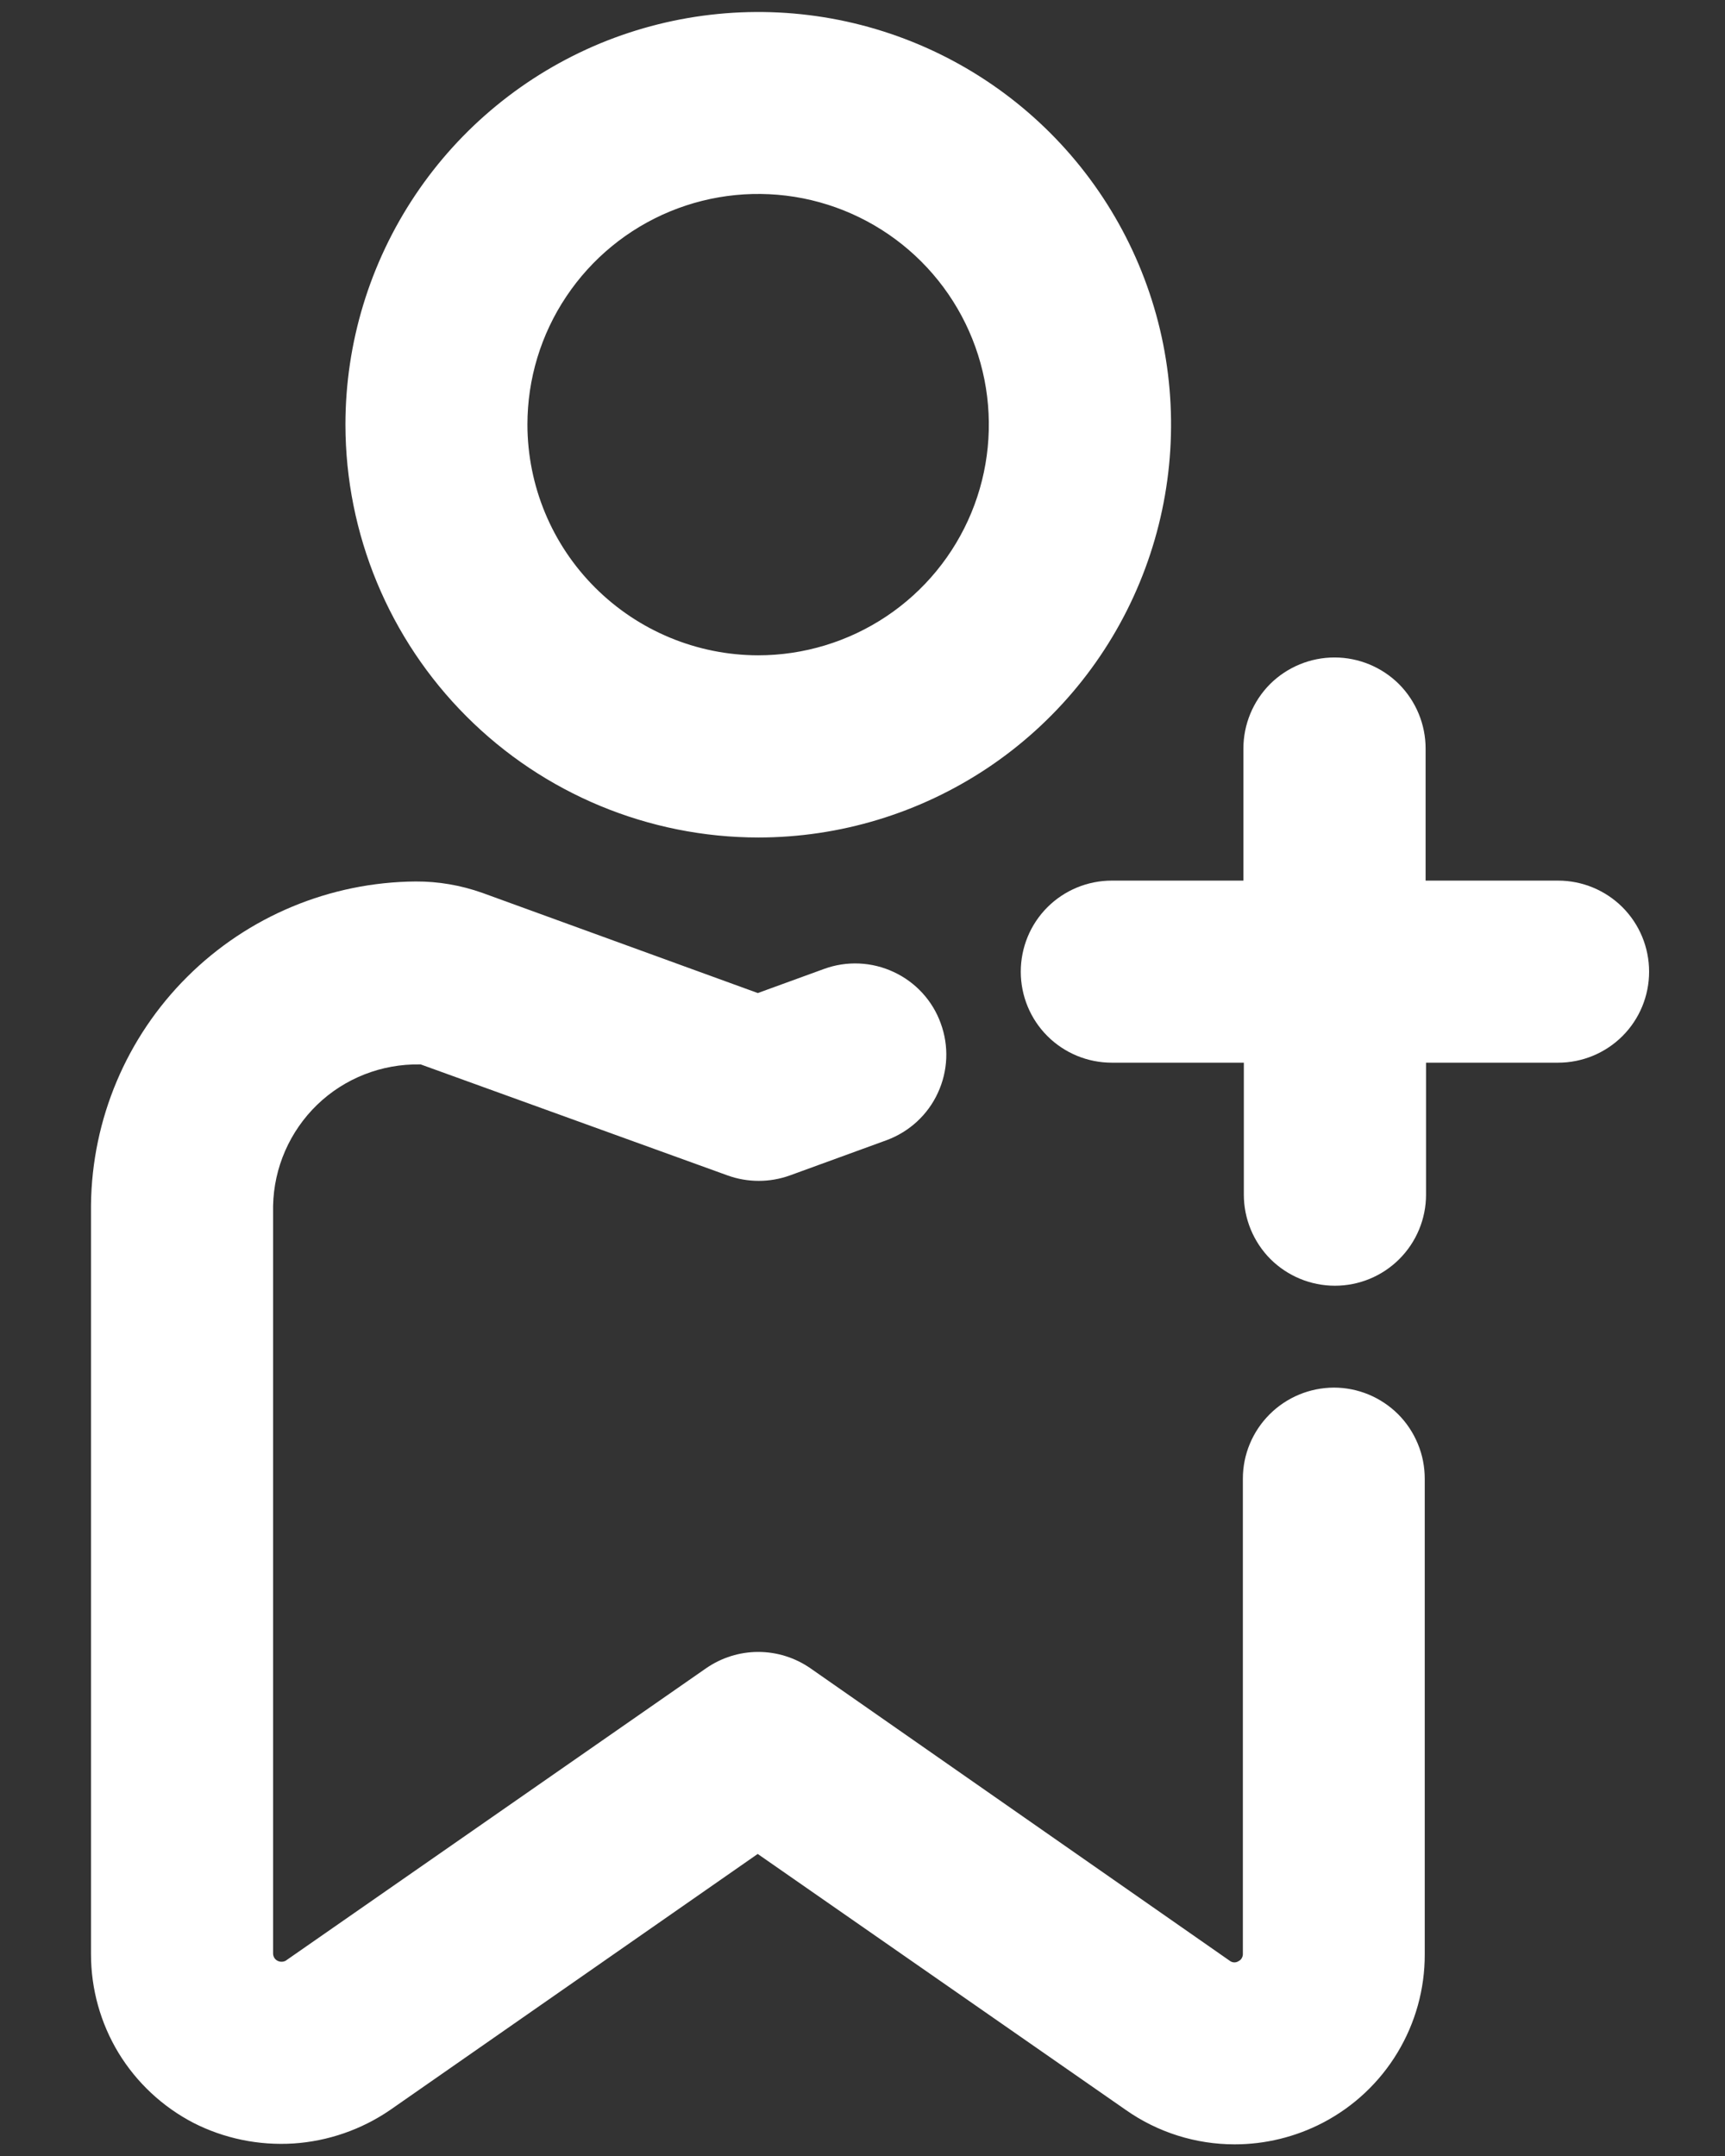
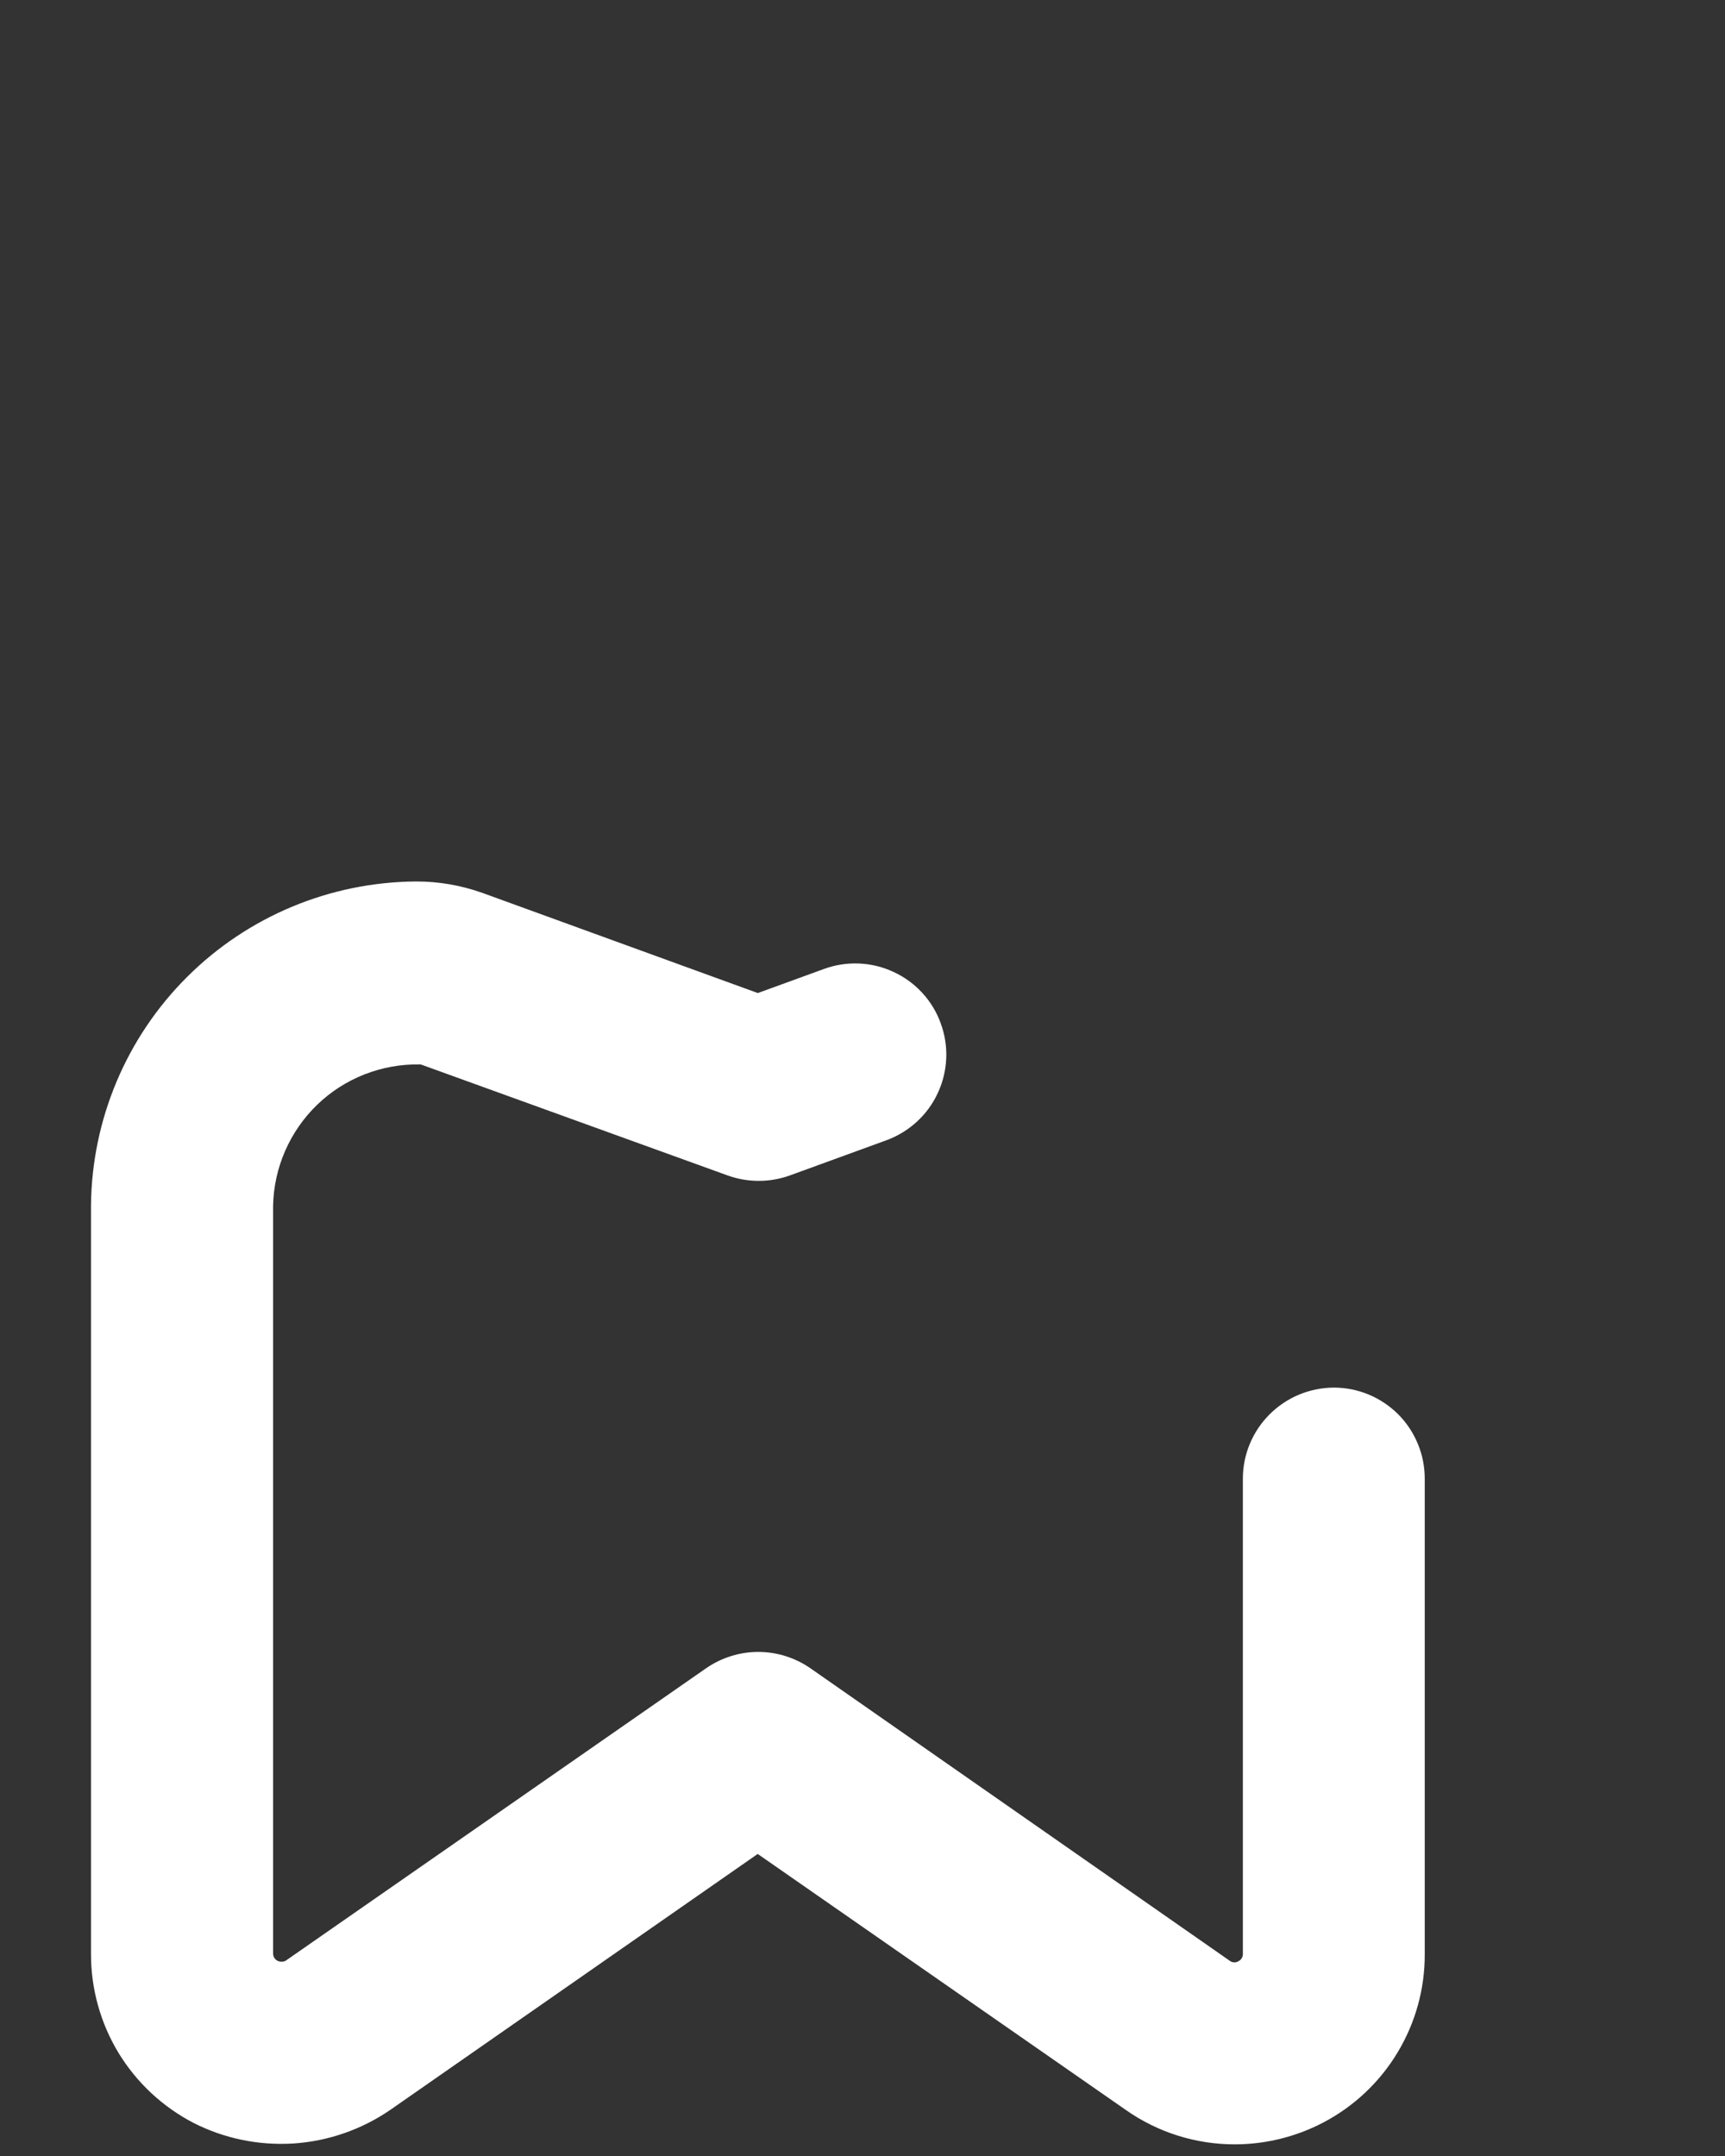
<svg xmlns="http://www.w3.org/2000/svg" width="16" height="20" viewBox="0 0 16 20" fill="none">
  <rect x="0" y="0" width="16" height="20" fill="#333333" stroke="none" />
-   <path d="M14.448 8.169H13.223V6.944C13.223 6.72 13.134 6.505 12.976 6.346C12.817 6.188 12.602 6.099 12.378 6.099C12.154 6.099 11.939 6.188 11.78 6.346C11.622 6.505 11.533 6.72 11.533 6.944V8.169H10.312C10.088 8.169 9.873 8.258 9.715 8.416C9.556 8.575 9.468 8.79 9.468 9.014C9.468 9.237 9.556 9.452 9.715 9.611C9.873 9.769 10.088 9.858 10.312 9.858H11.537V11.082C11.537 11.306 11.626 11.521 11.784 11.68C11.943 11.838 12.158 11.927 12.382 11.927C12.606 11.927 12.821 11.838 12.979 11.68C13.138 11.521 13.227 11.306 13.227 11.082V9.858H14.452C14.676 9.858 14.891 9.769 15.049 9.611C15.208 9.452 15.296 9.237 15.296 9.014C15.296 8.79 15.208 8.575 15.049 8.416C14.891 8.258 14.676 8.169 14.452 8.169" fill="white" />
  <path d="M12.372 12.872C12.148 12.873 11.934 12.962 11.776 13.12C11.618 13.278 11.528 13.492 11.528 13.716V18.127C11.528 18.141 11.524 18.154 11.517 18.166C11.51 18.178 11.499 18.187 11.487 18.193C11.476 18.2 11.463 18.204 11.45 18.204C11.436 18.204 11.423 18.2 11.412 18.193L7.516 15.475C7.374 15.377 7.206 15.324 7.033 15.324C6.86 15.324 6.692 15.377 6.55 15.475L2.649 18.189C2.637 18.195 2.624 18.198 2.611 18.198C2.599 18.198 2.586 18.195 2.574 18.189C2.562 18.183 2.551 18.173 2.544 18.161C2.537 18.149 2.533 18.136 2.533 18.122V11.186C2.54 10.832 2.687 10.495 2.942 10.248C3.197 10.002 3.54 9.868 3.894 9.874H3.902L6.749 10.904C6.935 10.971 7.14 10.971 7.326 10.904L8.226 10.576C8.435 10.498 8.606 10.341 8.699 10.138C8.793 9.935 8.803 9.704 8.726 9.494C8.689 9.39 8.631 9.294 8.556 9.212C8.481 9.13 8.391 9.064 8.29 9.017C8.19 8.97 8.081 8.943 7.97 8.938C7.859 8.933 7.748 8.95 7.644 8.988L7.029 9.212L4.472 8.282C4.274 8.212 4.066 8.176 3.856 8.177C3.061 8.183 2.3 8.5 1.737 9.061C1.173 9.622 0.853 10.382 0.844 11.177V18.128C0.844 18.451 0.932 18.767 1.099 19.043C1.267 19.319 1.507 19.543 1.793 19.692C2.079 19.838 2.4 19.904 2.721 19.884C3.041 19.863 3.351 19.756 3.616 19.575L7.028 17.198L10.444 19.574C10.739 19.781 11.091 19.892 11.452 19.892C11.736 19.892 12.017 19.823 12.269 19.692C12.555 19.543 12.794 19.319 12.961 19.043C13.128 18.767 13.216 18.451 13.215 18.129V13.718C13.215 13.607 13.194 13.497 13.151 13.394C13.109 13.292 13.047 13.198 12.969 13.12C12.89 13.041 12.797 12.979 12.694 12.936C12.592 12.894 12.483 12.872 12.372 12.872Z" fill="white" />
-   <path d="M7.033 7.769C7.79 7.769 8.53 7.544 9.16 7.124C9.79 6.703 10.281 6.105 10.57 5.406C10.86 4.706 10.936 3.936 10.789 3.193C10.641 2.451 10.276 1.768 9.741 1.233C9.205 0.697 8.523 0.333 7.781 0.185C7.038 0.037 6.268 0.113 5.568 0.402C4.869 0.692 4.271 1.182 3.85 1.812C3.429 2.442 3.204 3.182 3.204 3.939C3.205 4.954 3.609 5.928 4.327 6.646C5.044 7.364 6.018 7.768 7.033 7.769ZM4.892 3.939C4.892 3.516 5.017 3.102 5.253 2.75C5.488 2.398 5.822 2.124 6.213 1.962C6.604 1.8 7.034 1.758 7.449 1.84C7.865 1.923 8.246 2.127 8.545 2.426C8.844 2.725 9.048 3.106 9.131 3.522C9.213 3.937 9.171 4.367 9.009 4.758C8.847 5.149 8.573 5.483 8.221 5.718C7.869 5.953 7.455 6.079 7.032 6.079C6.465 6.078 5.921 5.852 5.52 5.451C5.118 5.05 4.893 4.506 4.892 3.939Z" fill="white" />
</svg>